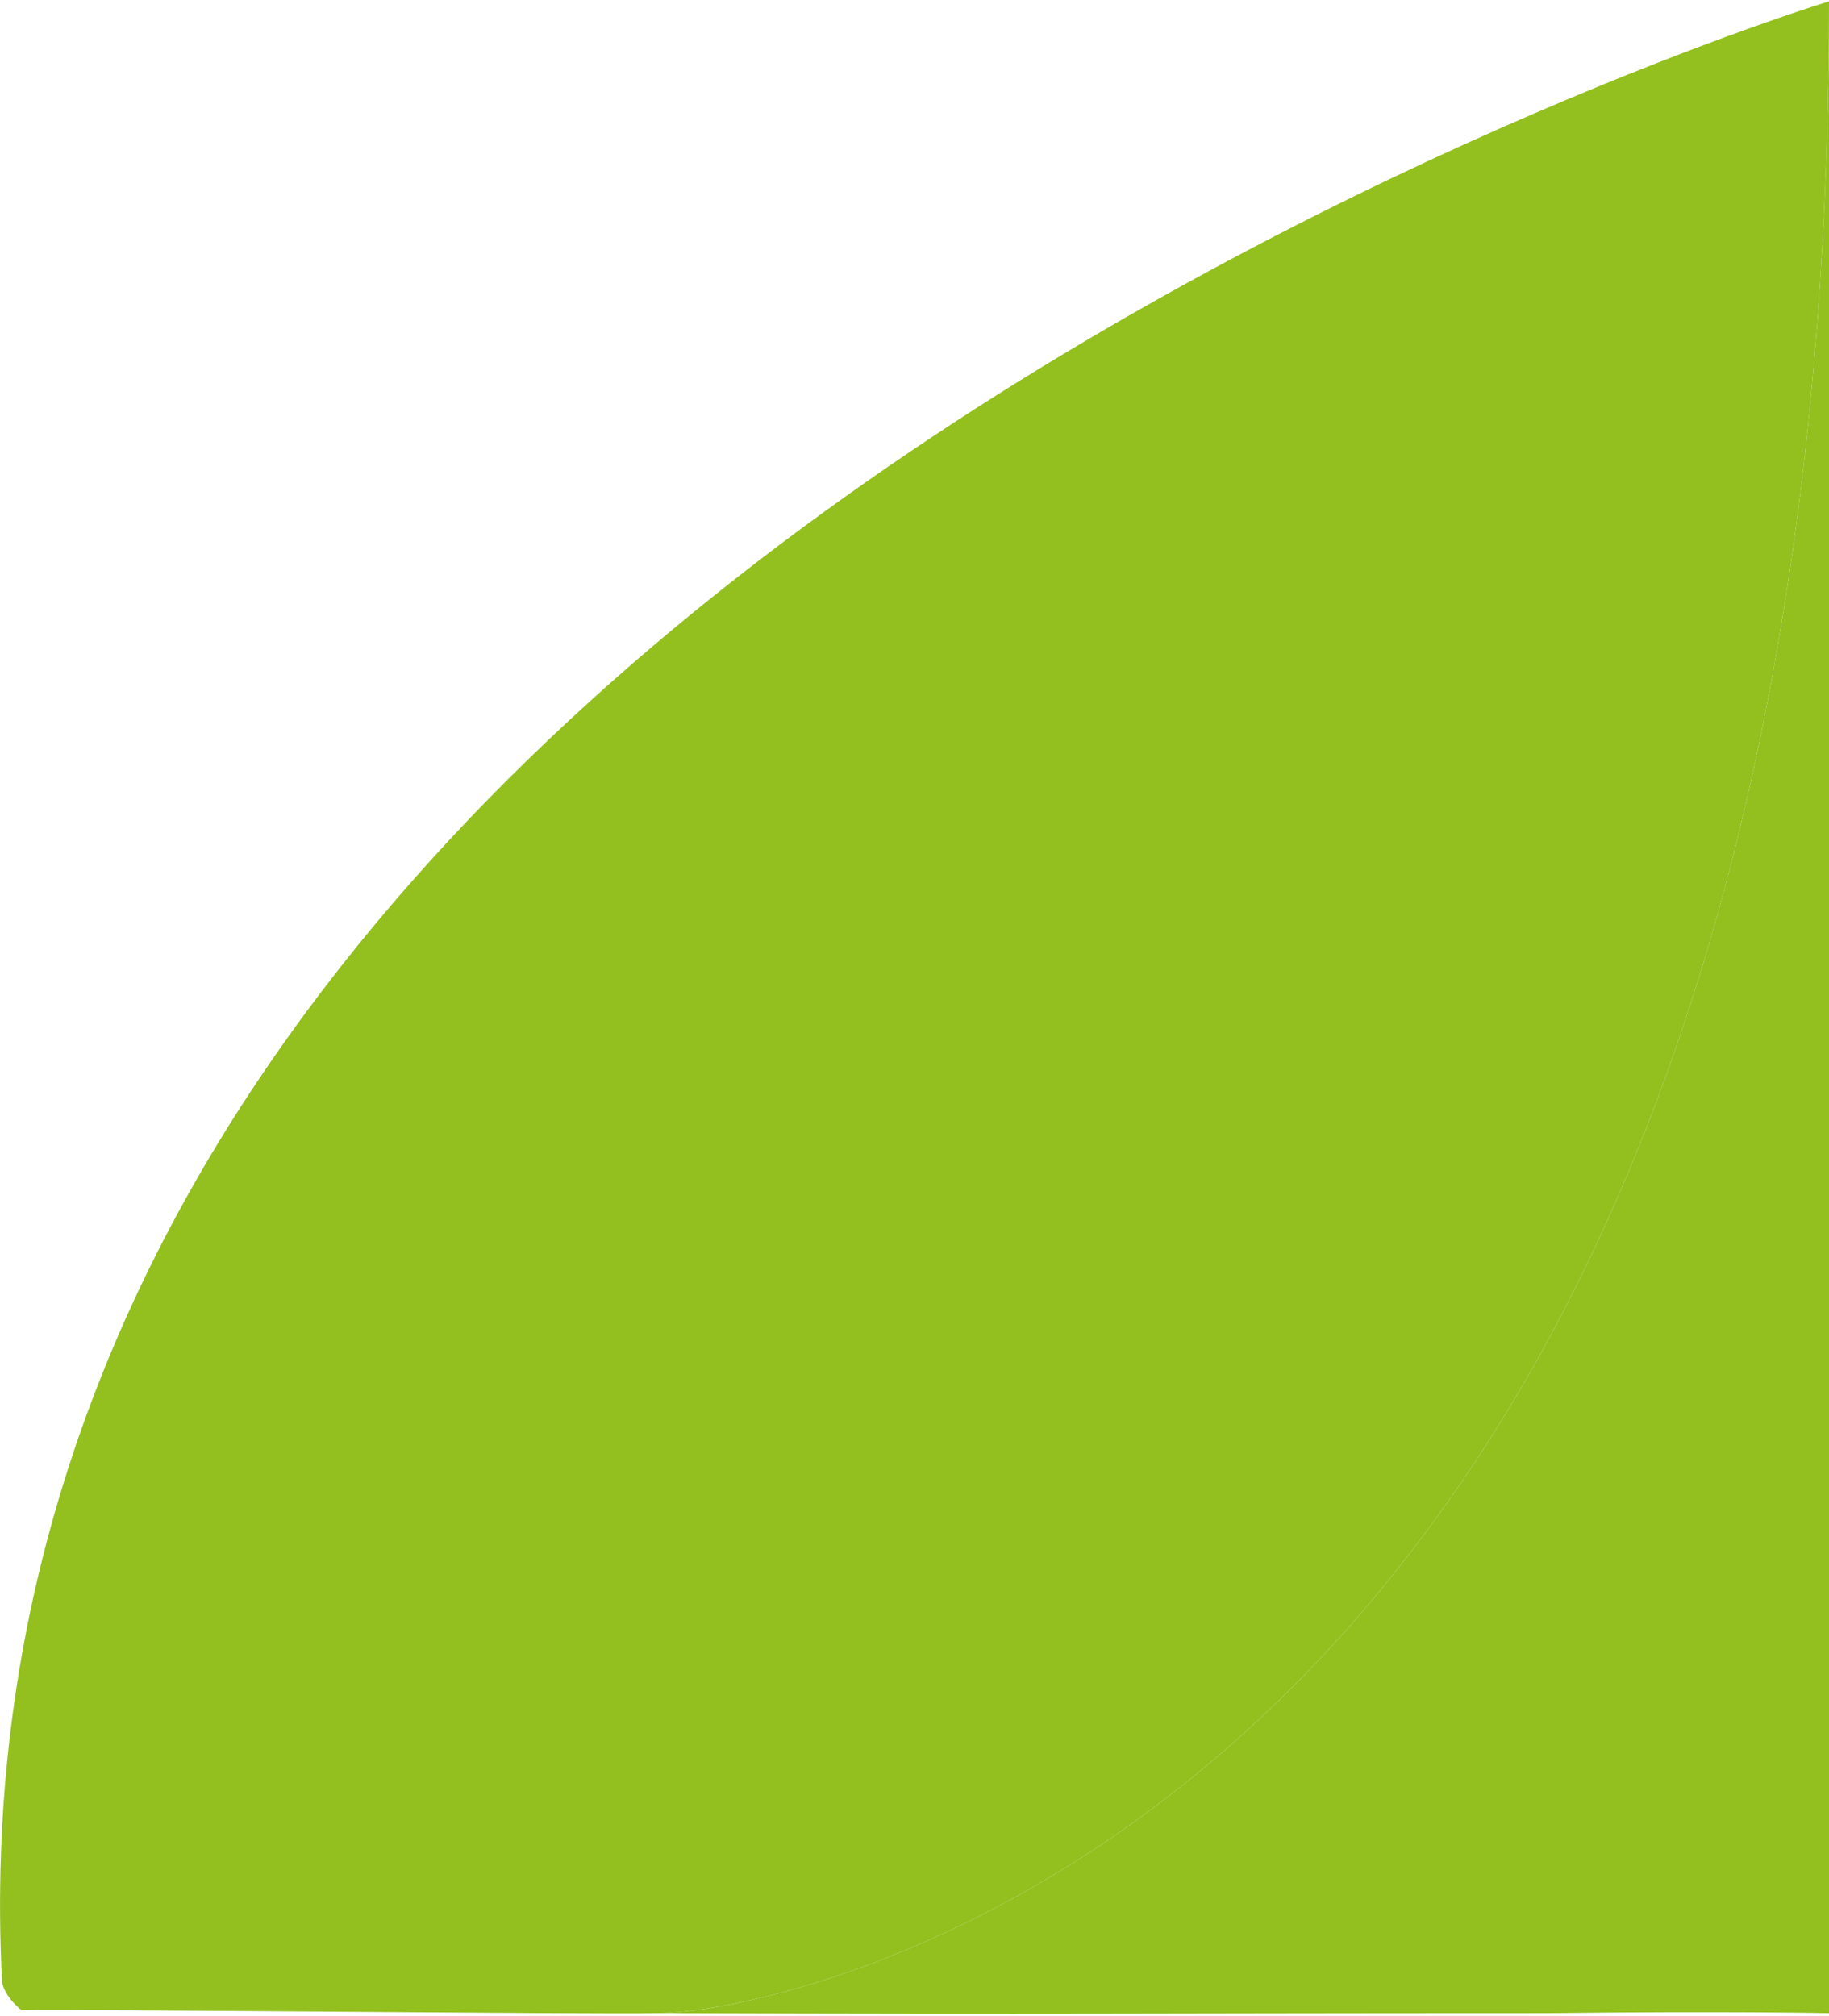
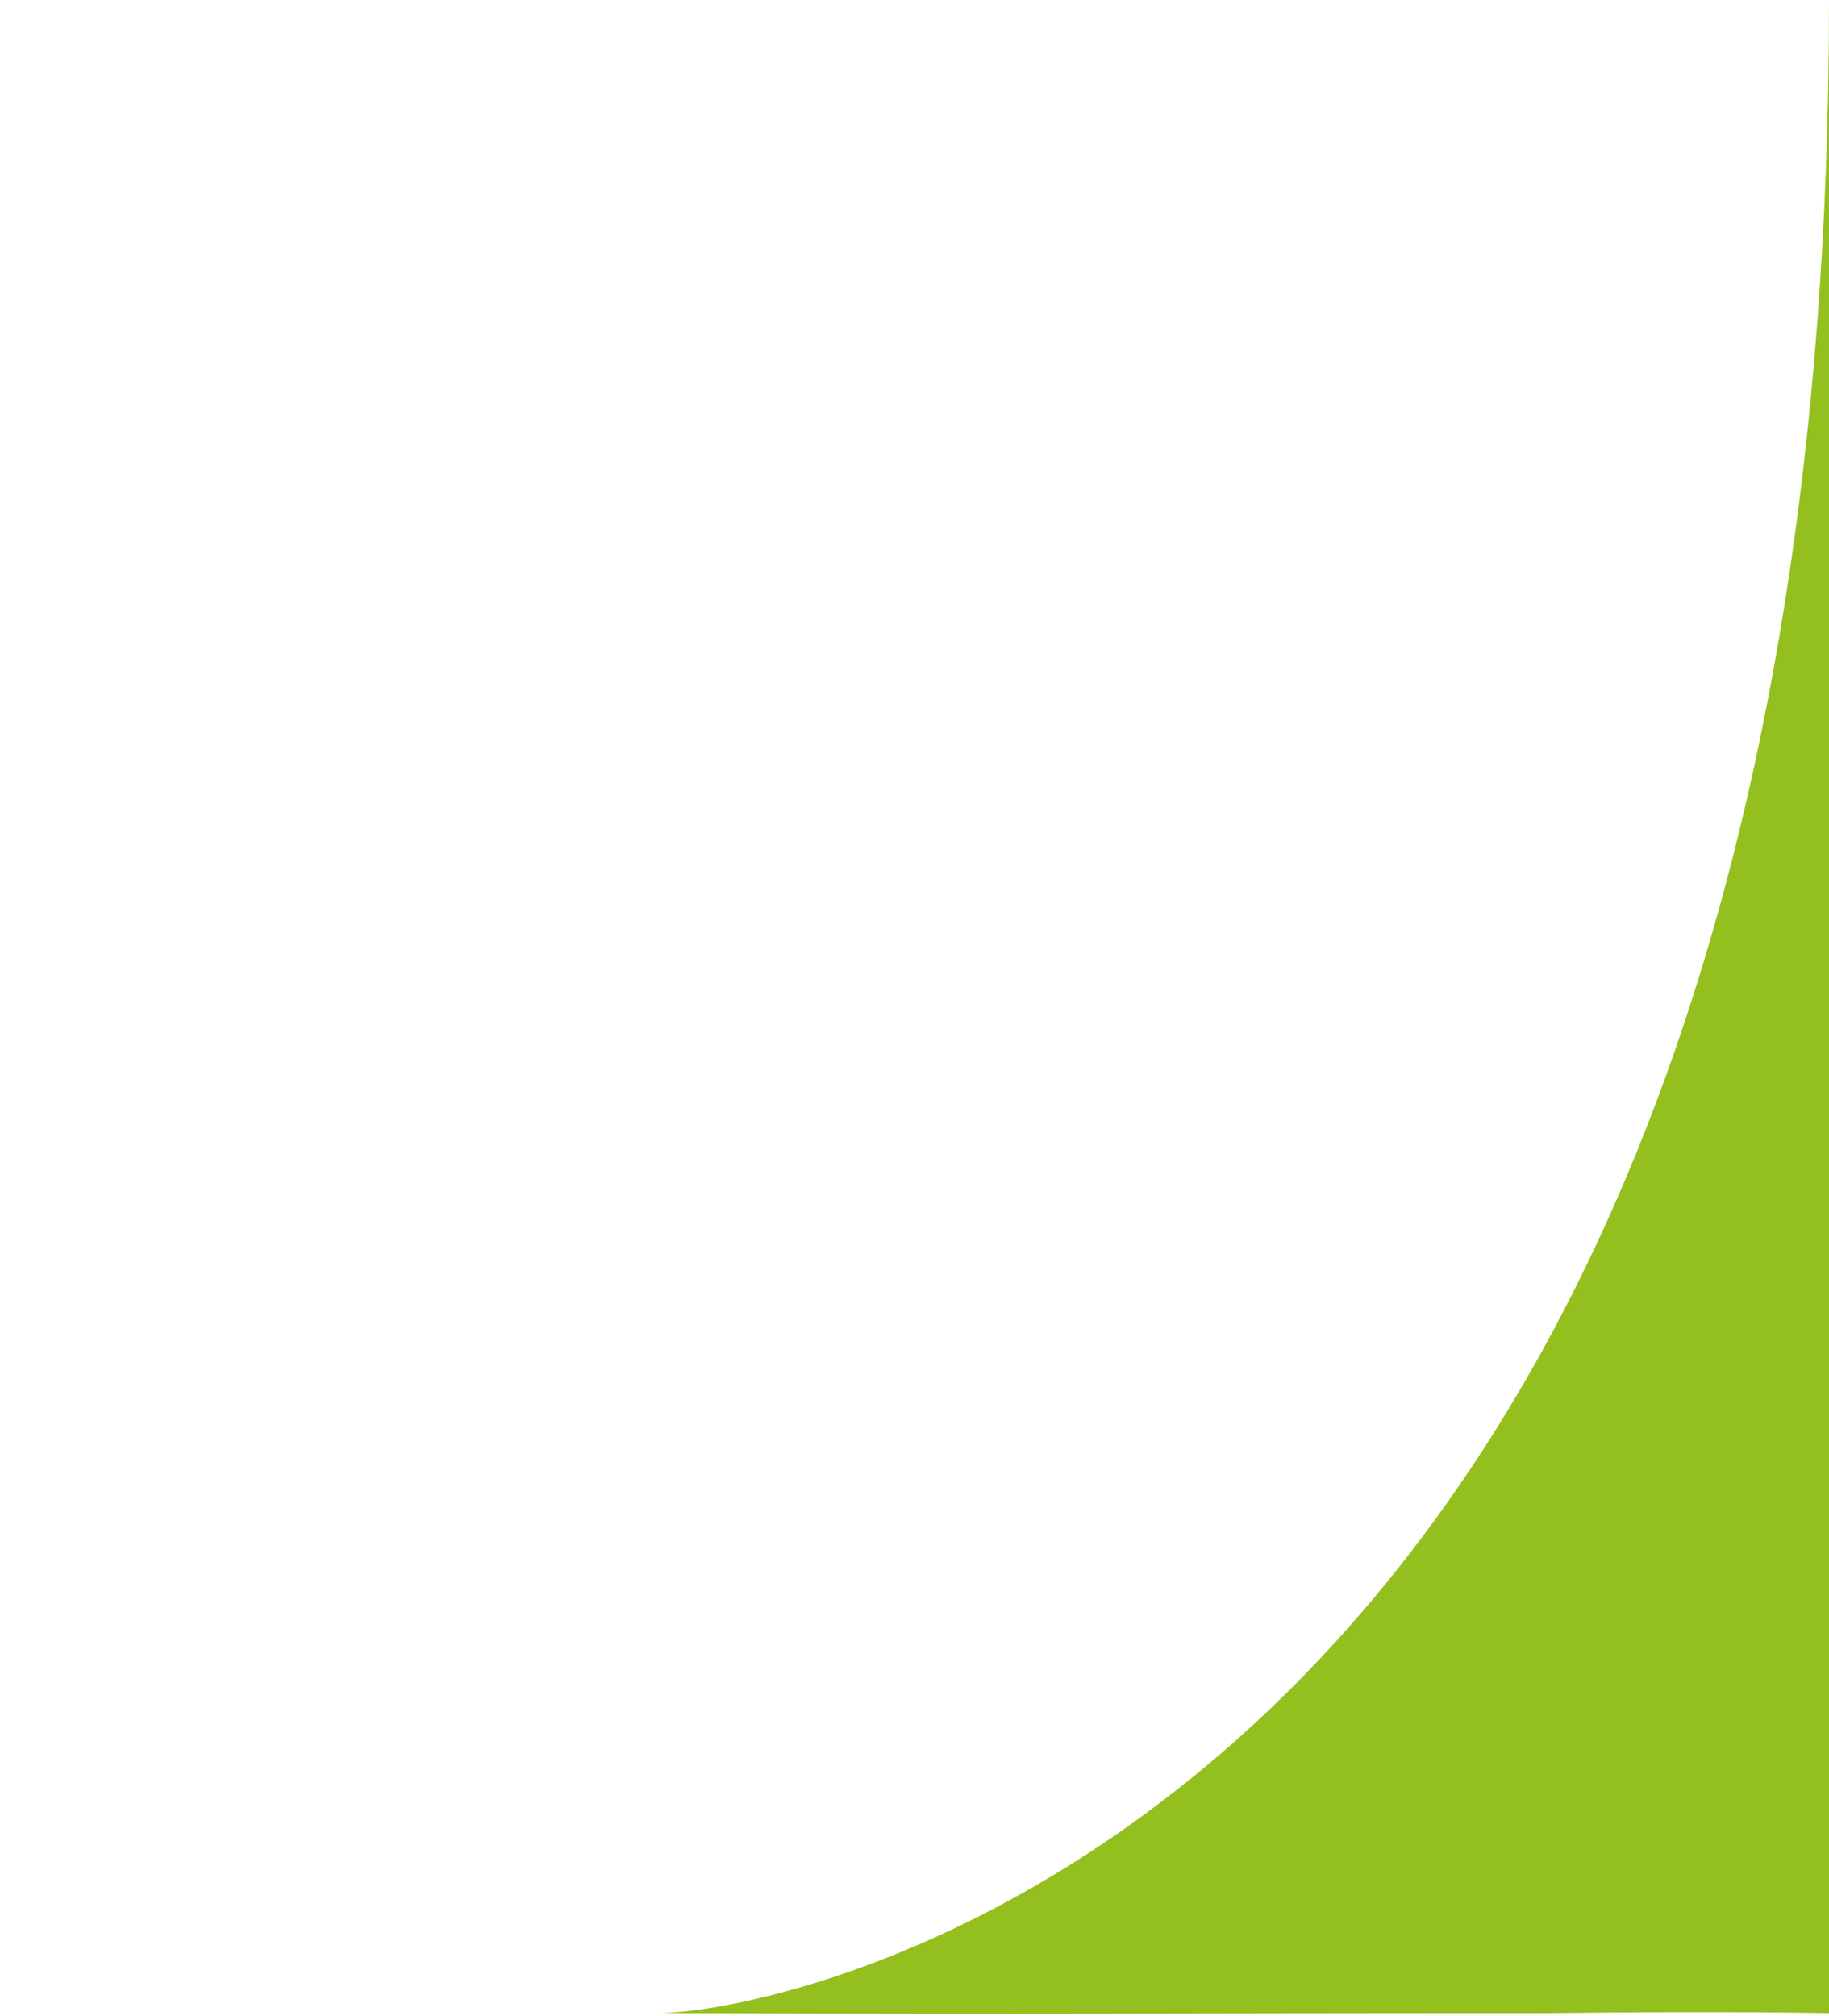
<svg xmlns="http://www.w3.org/2000/svg" width="687" height="757" viewBox="0 0 687 757" fill="none">
-   <path fill-rule="evenodd" clip-rule="evenodd" d="M687 0.5C687 0.5 -26.166 218.166 0.761 744.434C0.761 744.434 1.401 749.378 8.034 754.91C26.5 754.416 223.509 756.494 247.009 756C300.509 756 687 677.005 687 0.5Z" fill="#93C01F" />
  <path d="M687 0.5C687 677.005 300.509 756 247.009 756C416.226 756.494 407.618 756.027 581.009 756C649 755.218 687 756 687 756L687 0.5Z" fill="#93C01F" />
</svg>